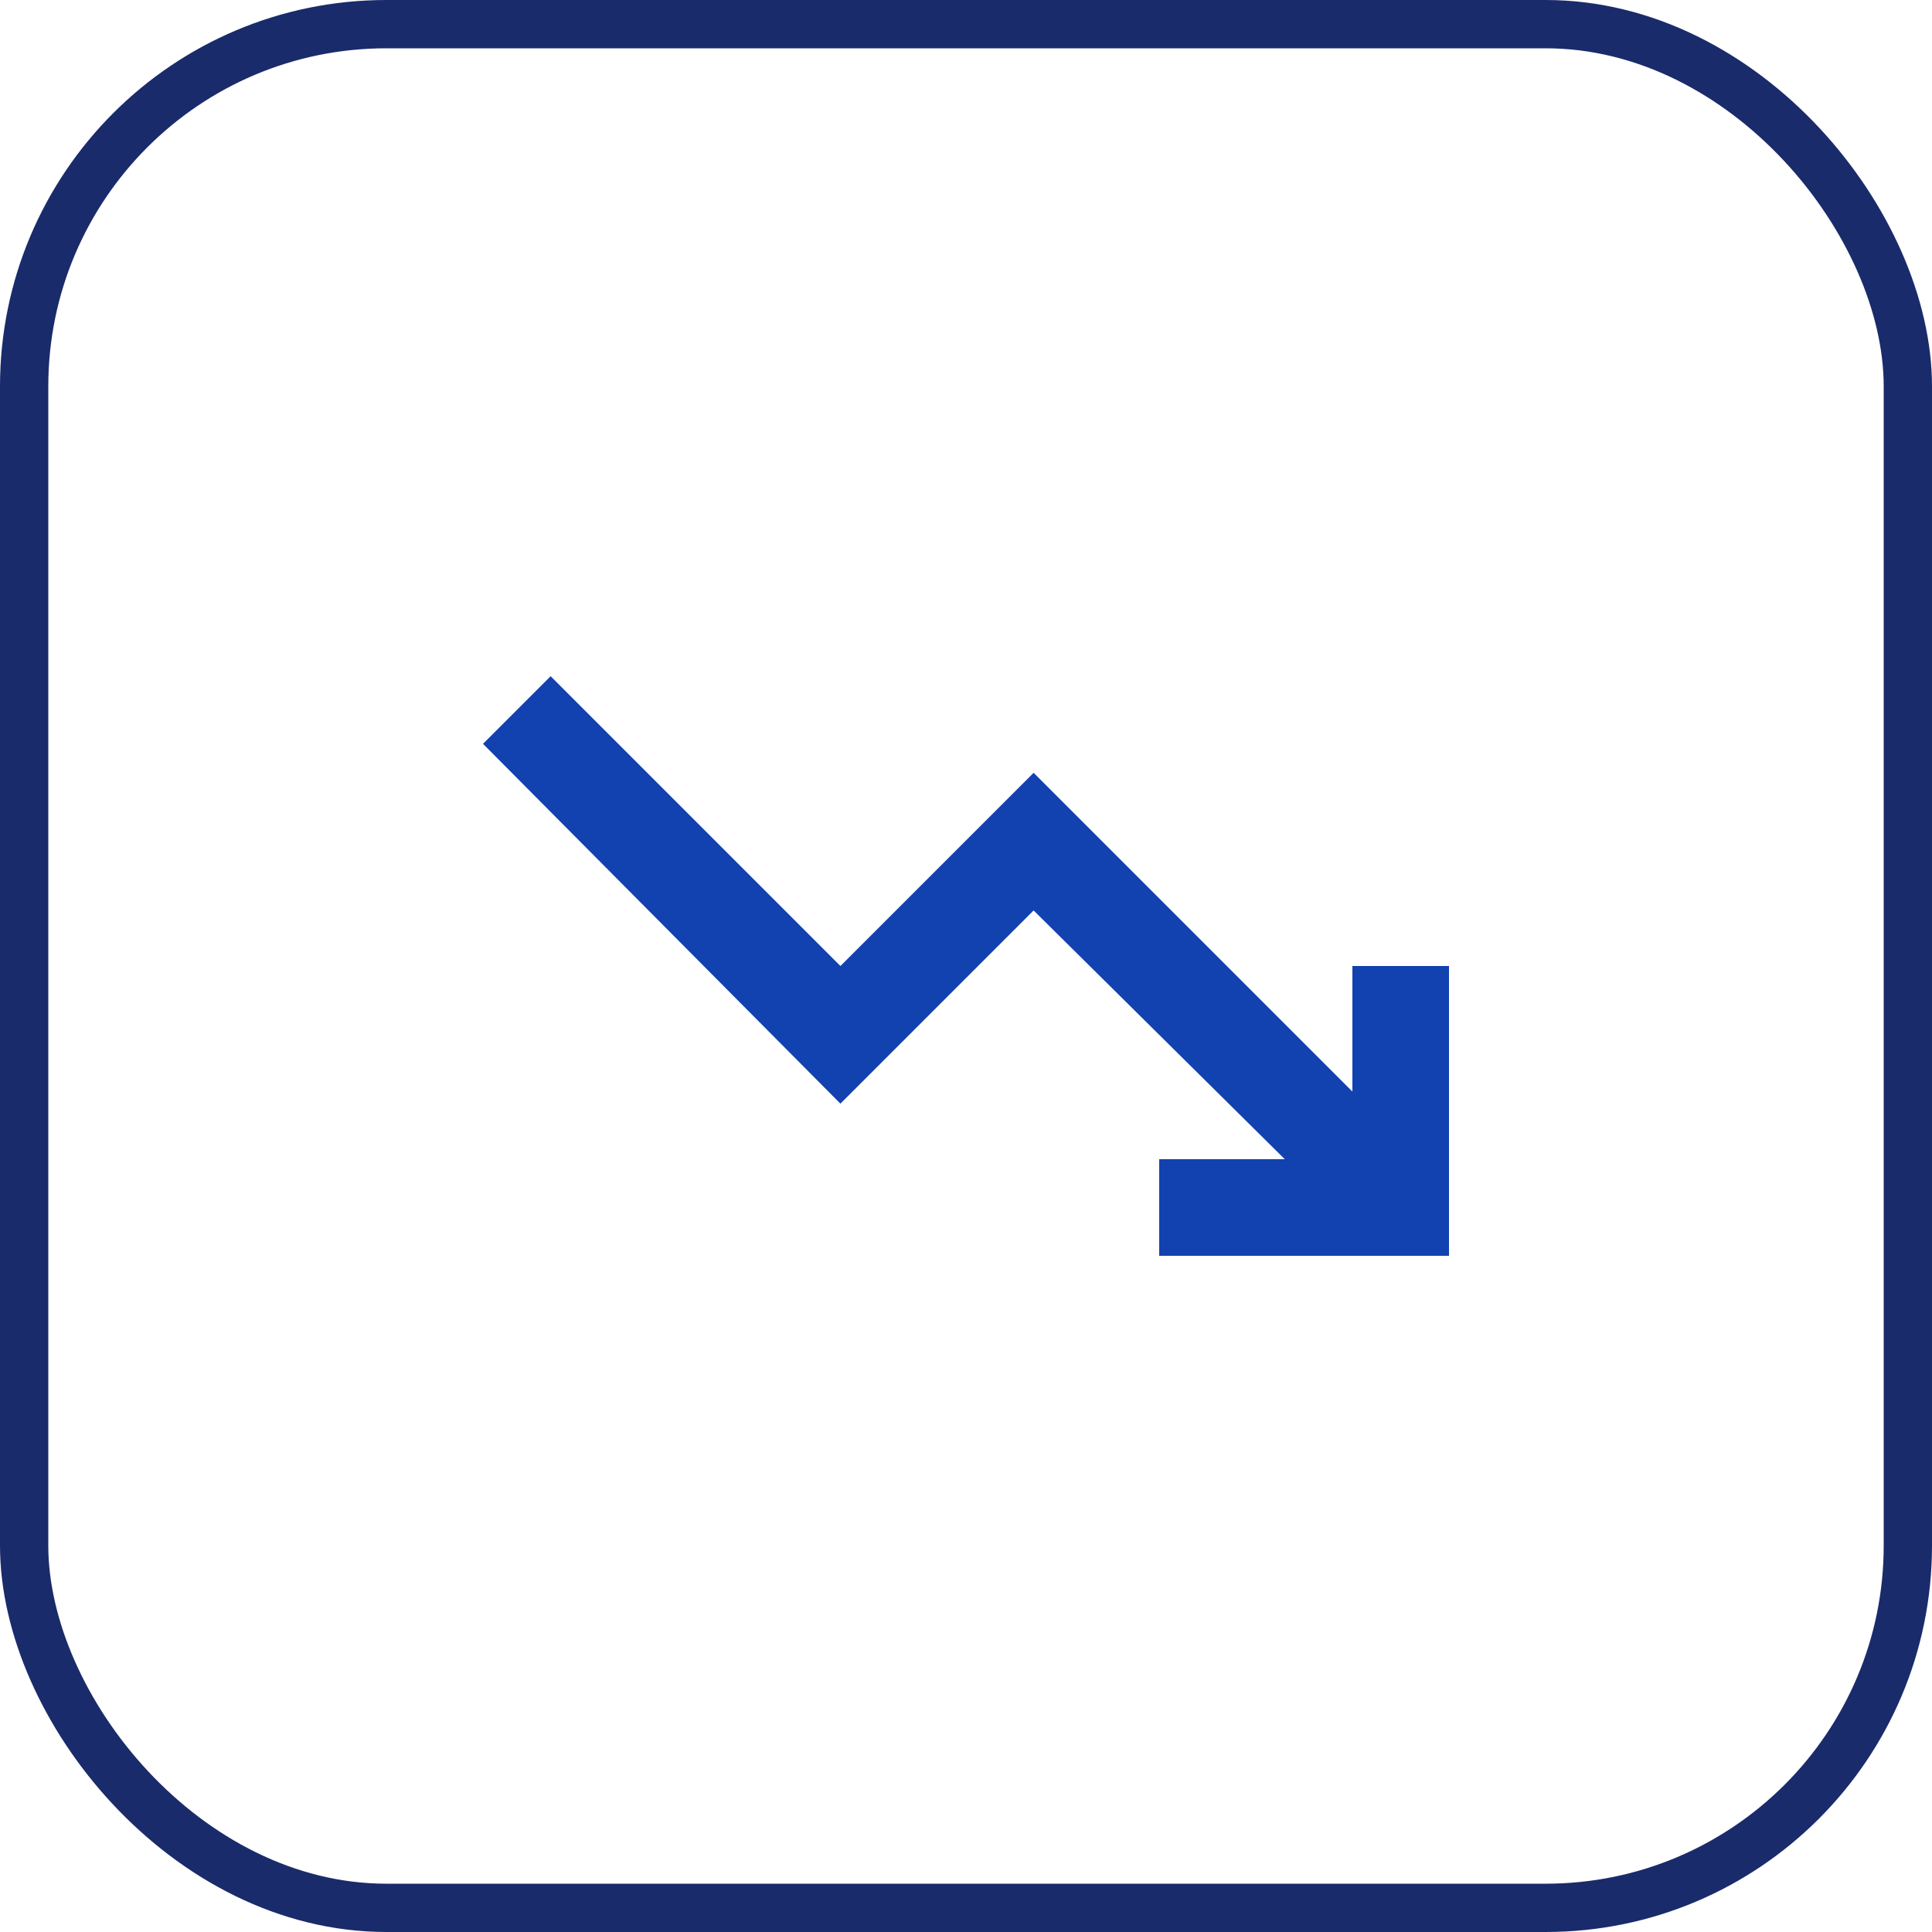
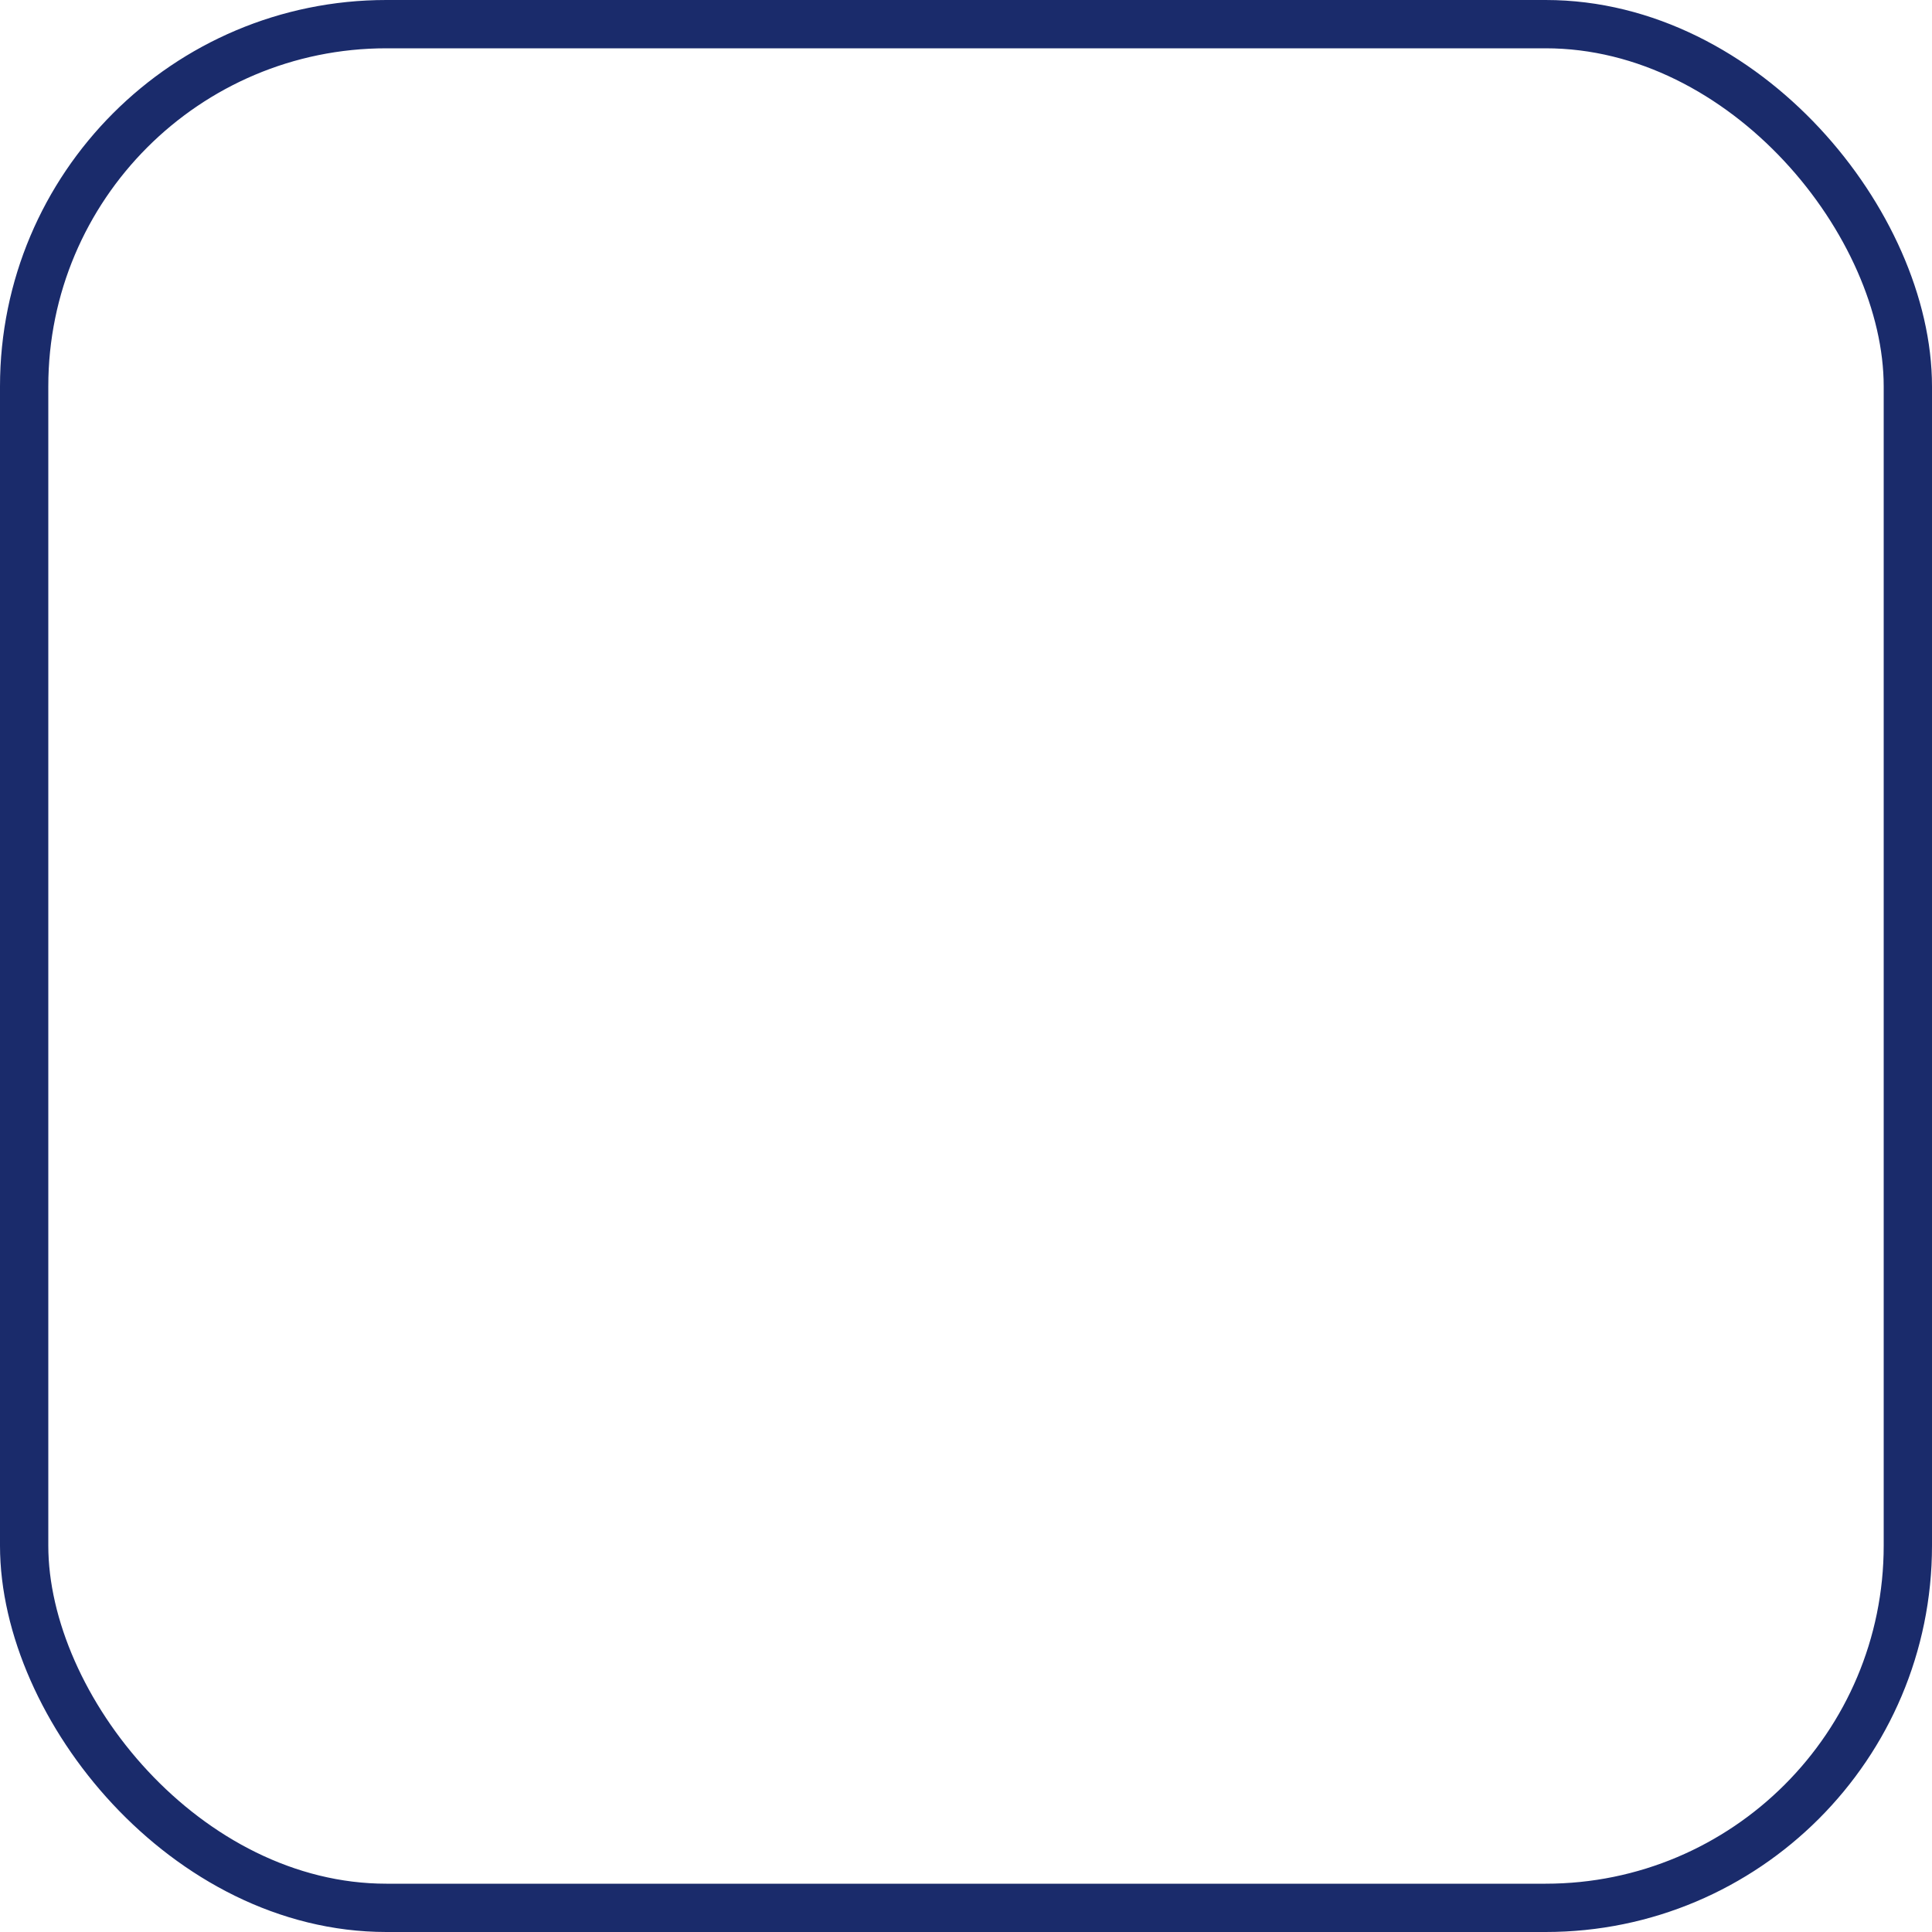
<svg xmlns="http://www.w3.org/2000/svg" width="40" height="40" viewBox="0 0 40 40" fill="none">
  <rect x="0.5" y="0.5" width="39" height="39" rx="7.5" stroke="#1A2B6B" />
-   <path d="M24 26V24H26.6L21.4 18.85L17.4 22.85L10 15.4L11.4 14L17.4 20L21.4 16L28 22.6V20H30V26H24Z" fill="#1241B0" />
</svg>